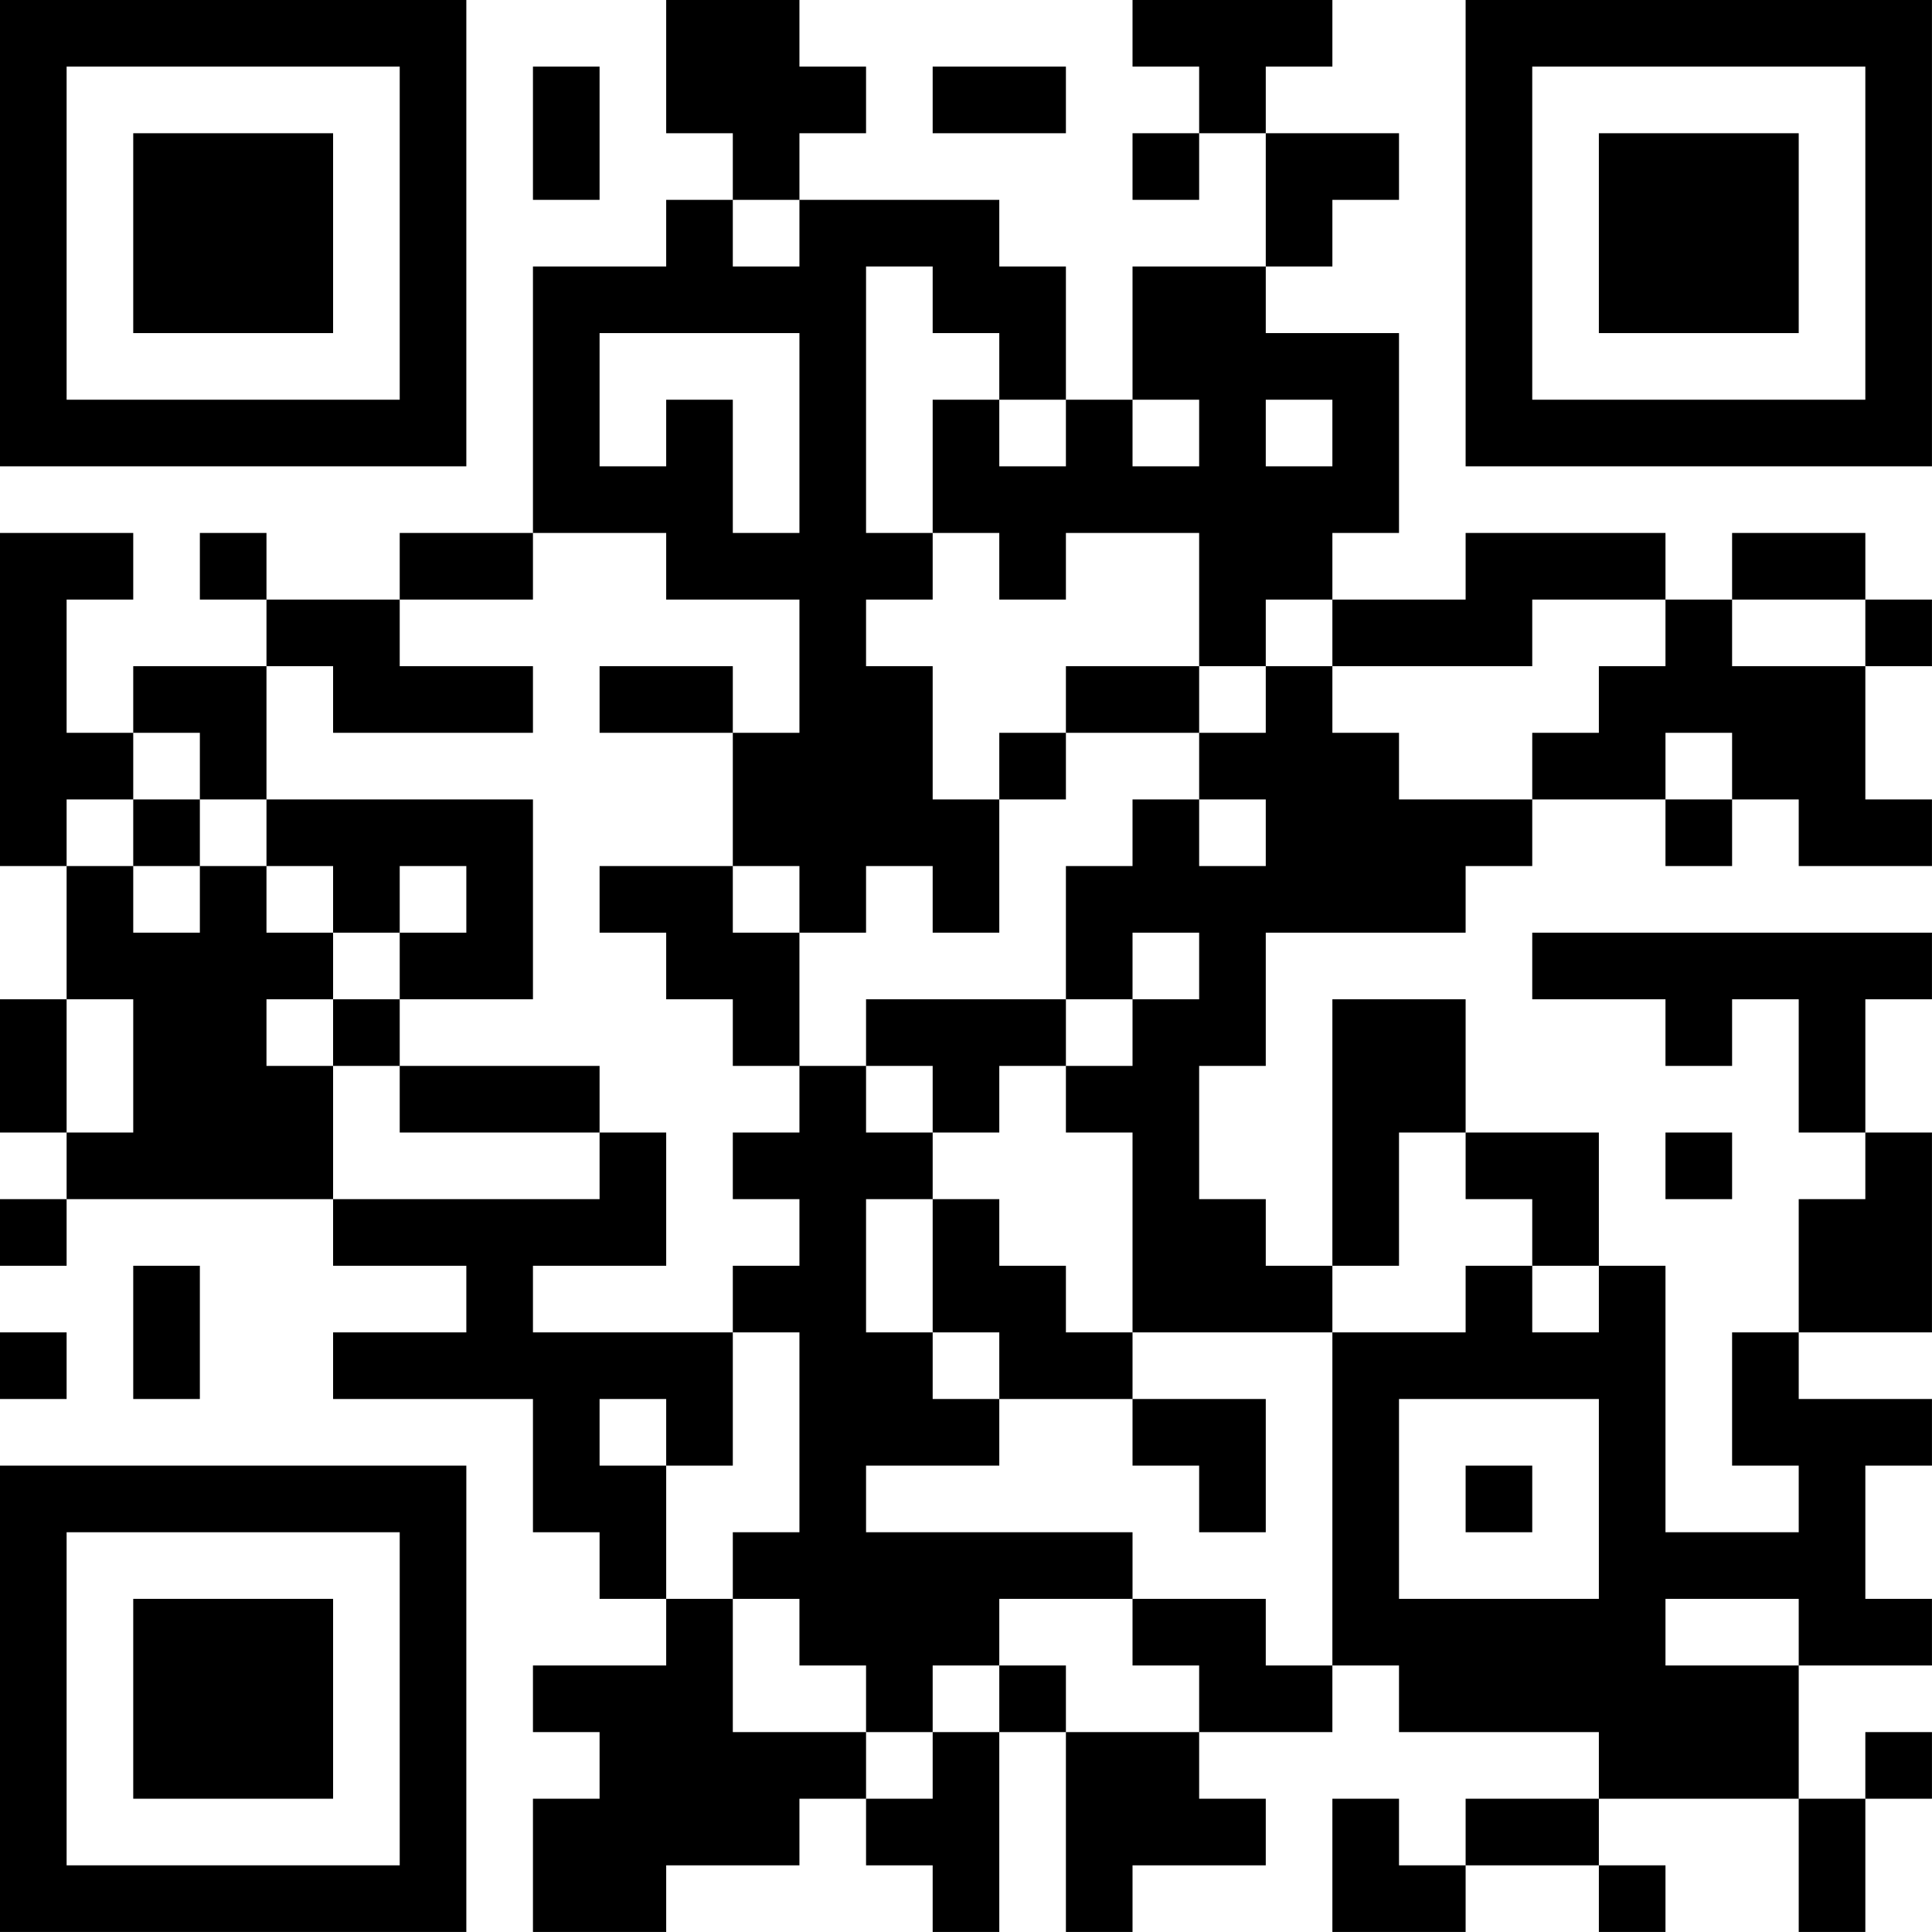
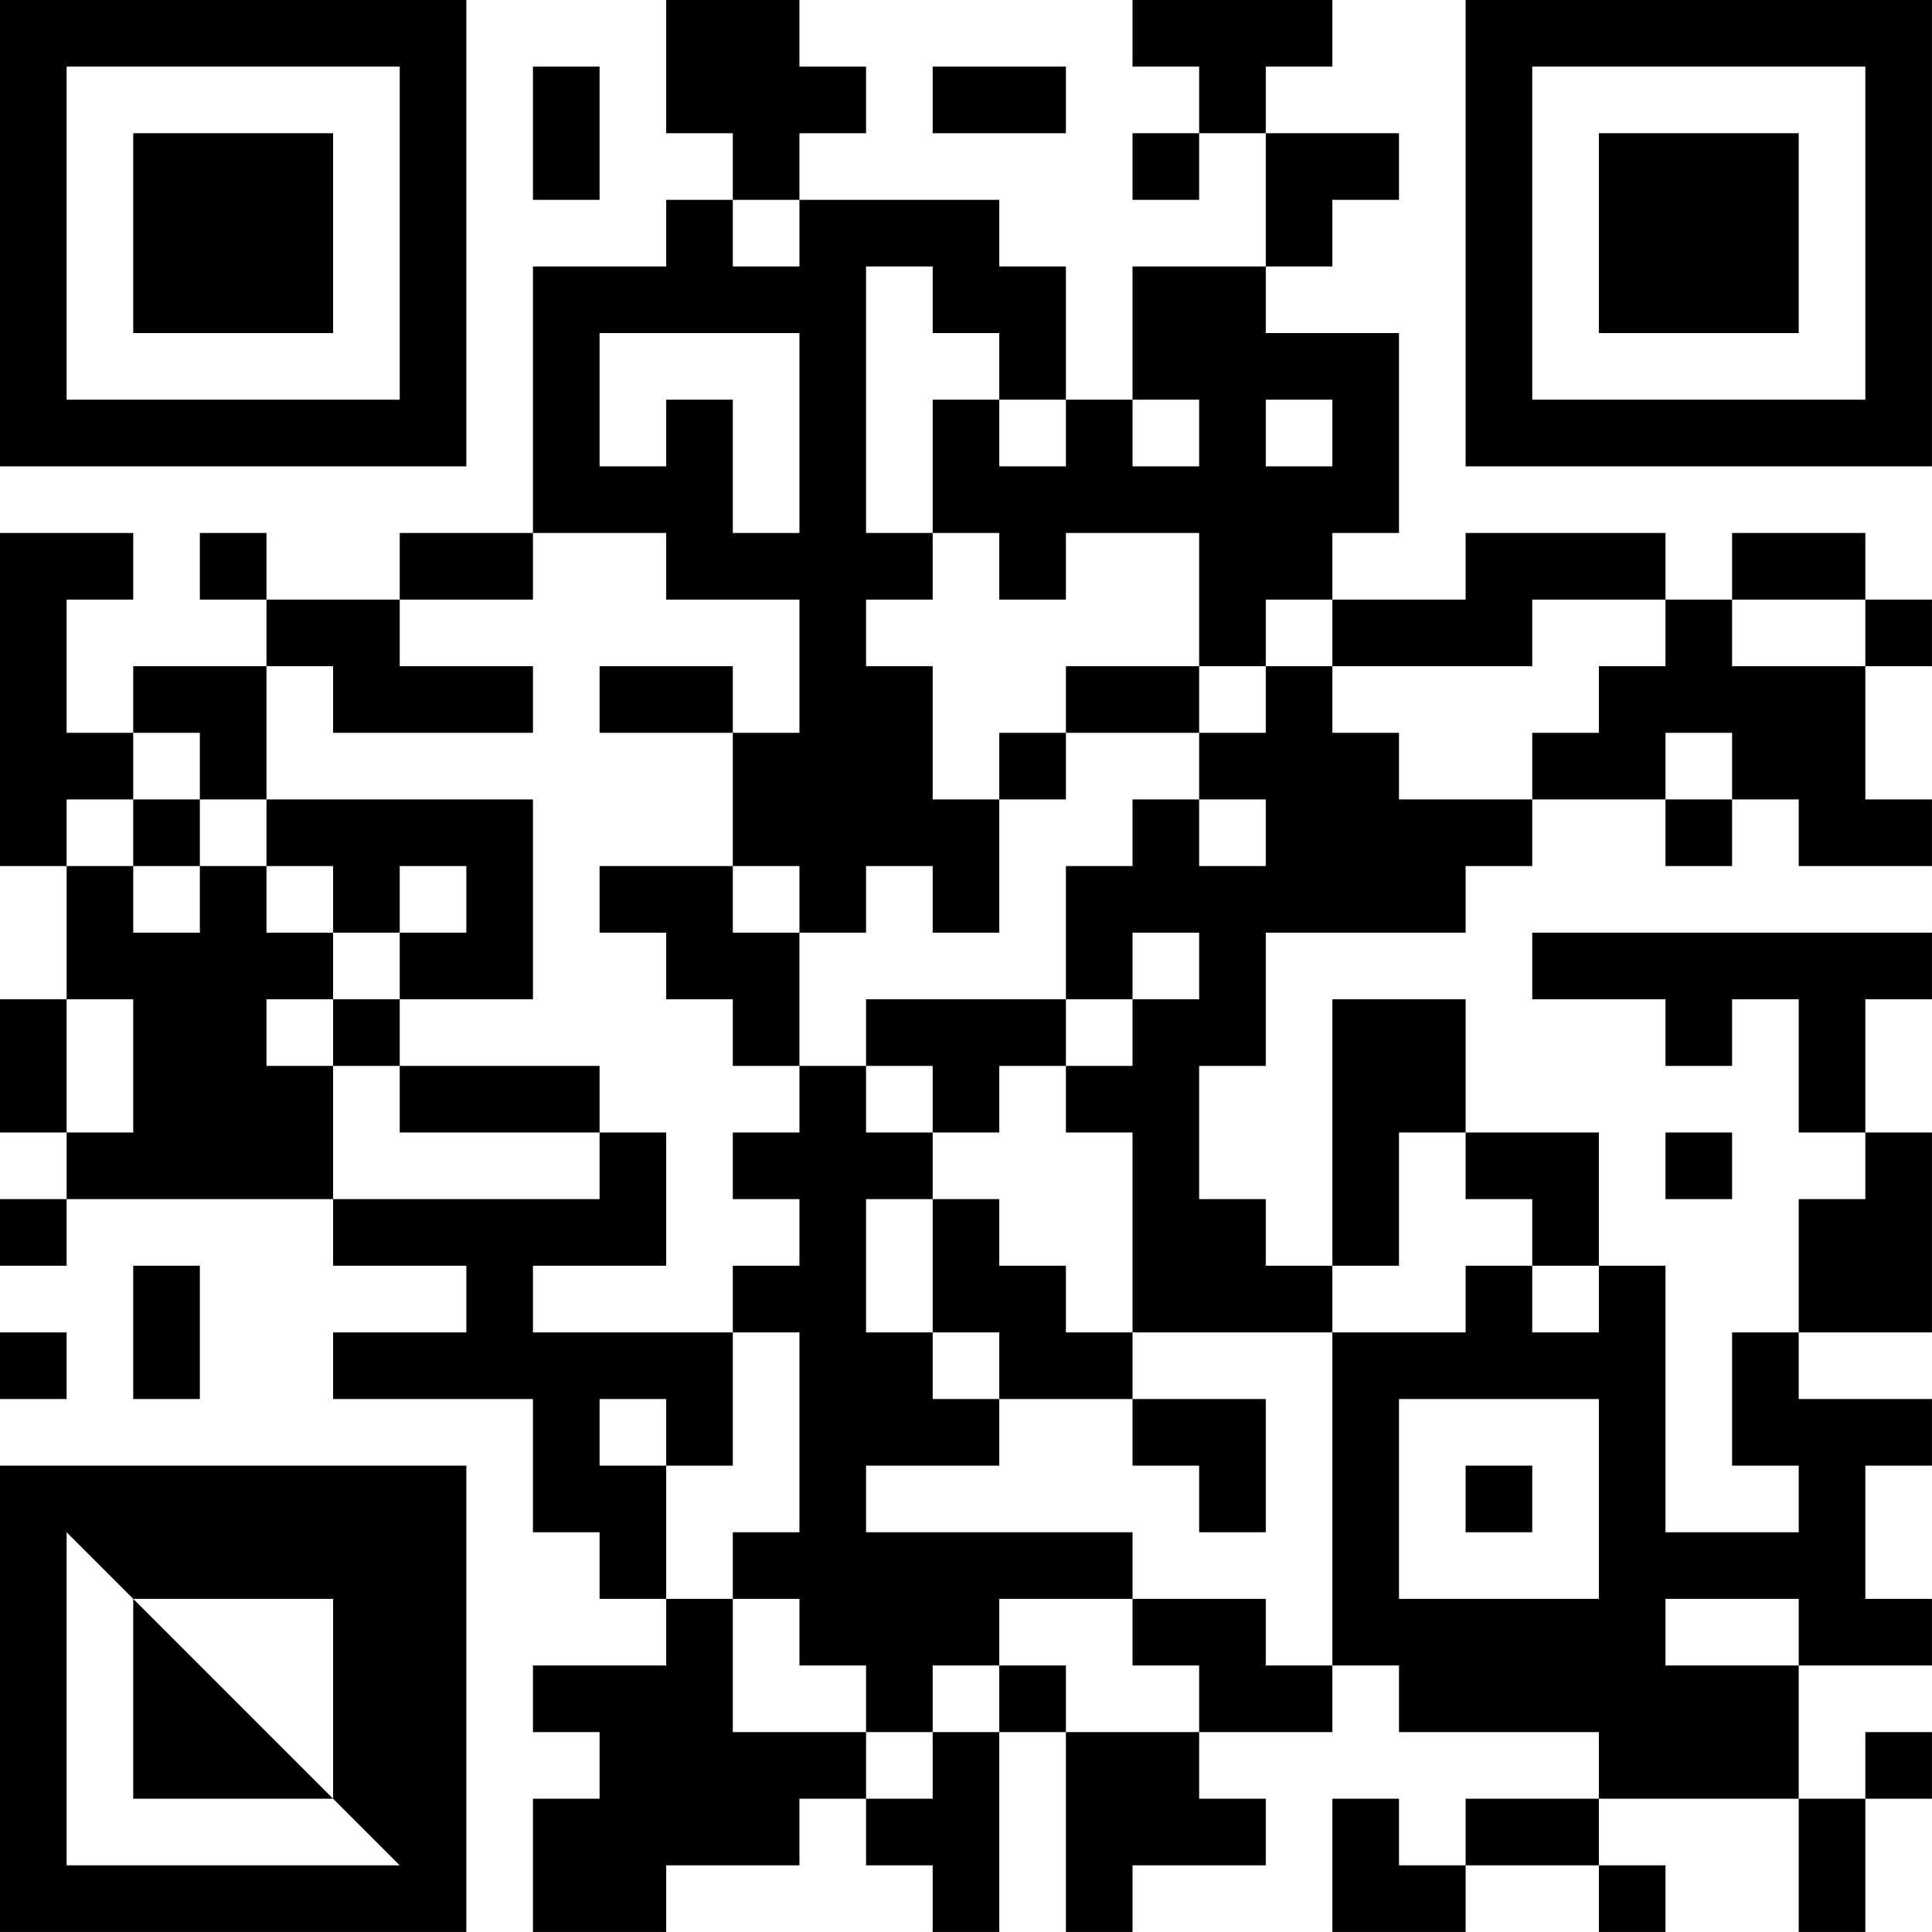
<svg xmlns="http://www.w3.org/2000/svg" version="1.1" width="500" height="500" viewBox="0 0 500 500">
-   <rect x="0" y="0" width="500" height="500" fill="#ffffff" />
  <g transform="scale(17.241)">
    <g transform="translate(0,0)">
-       <path fill-rule="evenodd" d="M10 0L10 2L11 2L11 3L10 3L10 4L8 4L8 8L6 8L6 9L4 9L4 8L3 8L3 9L4 9L4 10L2 10L2 11L1 11L1 9L2 9L2 8L0 8L0 13L1 13L1 15L0 15L0 17L1 17L1 18L0 18L0 19L1 19L1 18L5 18L5 19L7 19L7 20L5 20L5 21L8 21L8 23L9 23L9 24L10 24L10 25L8 25L8 26L9 26L9 27L8 27L8 29L10 29L10 28L12 28L12 27L13 27L13 28L14 28L14 29L15 29L15 26L16 26L16 29L17 29L17 28L19 28L19 27L18 27L18 26L20 26L20 25L21 25L21 26L24 26L24 27L22 27L22 28L21 28L21 27L20 27L20 29L22 29L22 28L24 28L24 29L25 29L25 28L24 28L24 27L27 27L27 29L28 29L28 27L29 27L29 26L28 26L28 27L27 27L27 25L29 25L29 24L28 24L28 22L29 22L29 21L27 21L27 20L29 20L29 17L28 17L28 15L29 15L29 14L23 14L23 15L25 15L25 16L26 16L26 15L27 15L27 17L28 17L28 18L27 18L27 20L26 20L26 22L27 22L27 23L25 23L25 19L24 19L24 17L22 17L22 15L20 15L20 19L19 19L19 18L18 18L18 16L19 16L19 14L22 14L22 13L23 13L23 12L25 12L25 13L26 13L26 12L27 12L27 13L29 13L29 12L28 12L28 10L29 10L29 9L28 9L28 8L26 8L26 9L25 9L25 8L22 8L22 9L20 9L20 8L21 8L21 5L19 5L19 4L20 4L20 3L21 3L21 2L19 2L19 1L20 1L20 0L17 0L17 1L18 1L18 2L17 2L17 3L18 3L18 2L19 2L19 4L17 4L17 6L16 6L16 4L15 4L15 3L12 3L12 2L13 2L13 1L12 1L12 0ZM8 1L8 3L9 3L9 1ZM14 1L14 2L16 2L16 1ZM11 3L11 4L12 4L12 3ZM13 4L13 8L14 8L14 9L13 9L13 10L14 10L14 12L15 12L15 14L14 14L14 13L13 13L13 14L12 14L12 13L11 13L11 11L12 11L12 9L10 9L10 8L8 8L8 9L6 9L6 10L8 10L8 11L5 11L5 10L4 10L4 12L3 12L3 11L2 11L2 12L1 12L1 13L2 13L2 14L3 14L3 13L4 13L4 14L5 14L5 15L4 15L4 16L5 16L5 18L9 18L9 17L10 17L10 19L8 19L8 20L11 20L11 22L10 22L10 21L9 21L9 22L10 22L10 24L11 24L11 26L13 26L13 27L14 27L14 26L15 26L15 25L16 25L16 26L18 26L18 25L17 25L17 24L19 24L19 25L20 25L20 20L22 20L22 19L23 19L23 20L24 20L24 19L23 19L23 18L22 18L22 17L21 17L21 19L20 19L20 20L17 20L17 17L16 17L16 16L17 16L17 15L18 15L18 14L17 14L17 15L16 15L16 13L17 13L17 12L18 12L18 13L19 13L19 12L18 12L18 11L19 11L19 10L20 10L20 11L21 11L21 12L23 12L23 11L24 11L24 10L25 10L25 9L23 9L23 10L20 10L20 9L19 9L19 10L18 10L18 8L16 8L16 9L15 9L15 8L14 8L14 6L15 6L15 7L16 7L16 6L15 6L15 5L14 5L14 4ZM9 5L9 7L10 7L10 6L11 6L11 8L12 8L12 5ZM17 6L17 7L18 7L18 6ZM19 6L19 7L20 7L20 6ZM26 9L26 10L28 10L28 9ZM9 10L9 11L11 11L11 10ZM16 10L16 11L15 11L15 12L16 12L16 11L18 11L18 10ZM25 11L25 12L26 12L26 11ZM2 12L2 13L3 13L3 12ZM4 12L4 13L5 13L5 14L6 14L6 15L5 15L5 16L6 16L6 17L9 17L9 16L6 16L6 15L8 15L8 12ZM6 13L6 14L7 14L7 13ZM9 13L9 14L10 14L10 15L11 15L11 16L12 16L12 17L11 17L11 18L12 18L12 19L11 19L11 20L12 20L12 23L11 23L11 24L12 24L12 25L13 25L13 26L14 26L14 25L15 25L15 24L17 24L17 23L13 23L13 22L15 22L15 21L17 21L17 22L18 22L18 23L19 23L19 21L17 21L17 20L16 20L16 19L15 19L15 18L14 18L14 17L15 17L15 16L16 16L16 15L13 15L13 16L12 16L12 14L11 14L11 13ZM1 15L1 17L2 17L2 15ZM13 16L13 17L14 17L14 16ZM25 17L25 18L26 18L26 17ZM13 18L13 20L14 20L14 21L15 21L15 20L14 20L14 18ZM2 19L2 21L3 21L3 19ZM0 20L0 21L1 21L1 20ZM21 21L21 24L24 24L24 21ZM22 22L22 23L23 23L23 22ZM25 24L25 25L27 25L27 24ZM0 0L0 7L7 7L7 0ZM1 1L1 6L6 6L6 1ZM2 2L2 5L5 5L5 2ZM22 0L22 7L29 7L29 0ZM23 1L23 6L28 6L28 1ZM24 2L24 5L27 5L27 2ZM0 22L0 29L7 29L7 22ZM1 23L1 28L6 28L6 23ZM2 24L2 27L5 27L5 24Z" fill="#000000" />
+       <path fill-rule="evenodd" d="M10 0L10 2L11 2L11 3L10 3L10 4L8 4L8 8L6 8L6 9L4 9L4 8L3 8L3 9L4 9L4 10L2 10L2 11L1 11L1 9L2 9L2 8L0 8L0 13L1 13L1 15L0 15L0 17L1 17L1 18L0 18L0 19L1 19L1 18L5 18L5 19L7 19L7 20L5 20L5 21L8 21L8 23L9 23L9 24L10 24L10 25L8 25L8 26L9 26L9 27L8 27L8 29L10 29L10 28L12 28L12 27L13 27L13 28L14 28L14 29L15 29L15 26L16 26L16 29L17 29L17 28L19 28L19 27L18 27L18 26L20 26L20 25L21 25L21 26L24 26L24 27L22 27L22 28L21 28L21 27L20 27L20 29L22 29L22 28L24 28L24 29L25 29L25 28L24 28L24 27L27 27L27 29L28 29L28 27L29 27L29 26L28 26L28 27L27 27L27 25L29 25L29 24L28 24L28 22L29 22L29 21L27 21L27 20L29 20L29 17L28 17L28 15L29 15L29 14L23 14L23 15L25 15L25 16L26 16L26 15L27 15L27 17L28 17L28 18L27 18L27 20L26 20L26 22L27 22L27 23L25 23L25 19L24 19L24 17L22 17L22 15L20 15L20 19L19 19L19 18L18 18L18 16L19 16L19 14L22 14L22 13L23 13L23 12L25 12L25 13L26 13L26 12L27 12L27 13L29 13L29 12L28 12L28 10L29 10L29 9L28 9L28 8L26 8L26 9L25 9L25 8L22 8L22 9L20 9L20 8L21 8L21 5L19 5L19 4L20 4L20 3L21 3L21 2L19 2L19 1L20 1L20 0L17 0L17 1L18 1L18 2L17 2L17 3L18 3L18 2L19 2L19 4L17 4L17 6L16 6L16 4L15 4L15 3L12 3L12 2L13 2L13 1L12 1L12 0ZM8 1L8 3L9 3L9 1ZM14 1L14 2L16 2L16 1ZM11 3L11 4L12 4L12 3ZM13 4L13 8L14 8L14 9L13 9L13 10L14 10L14 12L15 12L15 14L14 14L14 13L13 13L13 14L12 14L12 13L11 13L11 11L12 11L12 9L10 9L10 8L8 8L8 9L6 9L6 10L8 10L8 11L5 11L5 10L4 10L4 12L3 12L3 11L2 11L2 12L1 12L1 13L2 13L2 14L3 14L3 13L4 13L4 14L5 14L5 15L4 15L4 16L5 16L5 18L9 18L9 17L10 17L10 19L8 19L8 20L11 20L11 22L10 22L10 21L9 21L9 22L10 22L10 24L11 24L11 26L13 26L13 27L14 27L14 26L15 26L15 25L16 25L16 26L18 26L18 25L17 25L17 24L19 24L19 25L20 25L20 20L22 20L22 19L23 19L23 20L24 20L24 19L23 19L23 18L22 18L22 17L21 17L21 19L20 19L20 20L17 20L17 17L16 17L16 16L17 16L17 15L18 15L18 14L17 14L17 15L16 15L16 13L17 13L17 12L18 12L18 13L19 13L19 12L18 12L18 11L19 11L19 10L20 10L20 11L21 11L21 12L23 12L23 11L24 11L24 10L25 10L25 9L23 9L23 10L20 10L20 9L19 9L19 10L18 10L18 8L16 8L16 9L15 9L15 8L14 8L14 6L15 6L15 7L16 7L16 6L15 6L15 5L14 5L14 4ZM9 5L9 7L10 7L10 6L11 6L11 8L12 8L12 5ZM17 6L17 7L18 7L18 6ZM19 6L19 7L20 7L20 6ZM26 9L26 10L28 10L28 9ZM9 10L9 11L11 11L11 10ZM16 10L16 11L15 11L15 12L16 12L16 11L18 11L18 10ZM25 11L25 12L26 12L26 11ZM2 12L2 13L3 13L3 12ZM4 12L4 13L5 13L5 14L6 14L6 15L5 15L5 16L6 16L6 17L9 17L9 16L6 16L6 15L8 15L8 12ZM6 13L6 14L7 14L7 13ZM9 13L9 14L10 14L10 15L11 15L11 16L12 16L12 17L11 17L11 18L12 18L12 19L11 19L11 20L12 20L12 23L11 23L11 24L12 24L12 25L13 25L13 26L14 26L14 25L15 25L15 24L17 24L17 23L13 23L13 22L15 22L15 21L17 21L17 22L18 22L18 23L19 23L19 21L17 21L17 20L16 20L16 19L15 19L15 18L14 18L14 17L15 17L15 16L16 16L16 15L13 15L13 16L12 16L12 14L11 14L11 13ZM1 15L1 17L2 17L2 15ZM13 16L13 17L14 17L14 16ZM25 17L25 18L26 18L26 17ZM13 18L13 20L14 20L14 21L15 21L15 20L14 20L14 18ZM2 19L2 21L3 21L3 19ZM0 20L0 21L1 21L1 20ZM21 21L21 24L24 24L24 21ZM22 22L22 23L23 23L23 22ZM25 24L25 25L27 25L27 24ZM0 0L0 7L7 7L7 0ZM1 1L1 6L6 6L6 1ZM2 2L2 5L5 5L5 2ZM22 0L22 7L29 7L29 0ZM23 1L23 6L28 6L28 1ZM24 2L24 5L27 5L27 2ZM0 22L0 29L7 29L7 22ZM1 23L1 28L6 28ZM2 24L2 27L5 27L5 24Z" fill="#000000" />
    </g>
  </g>
</svg>